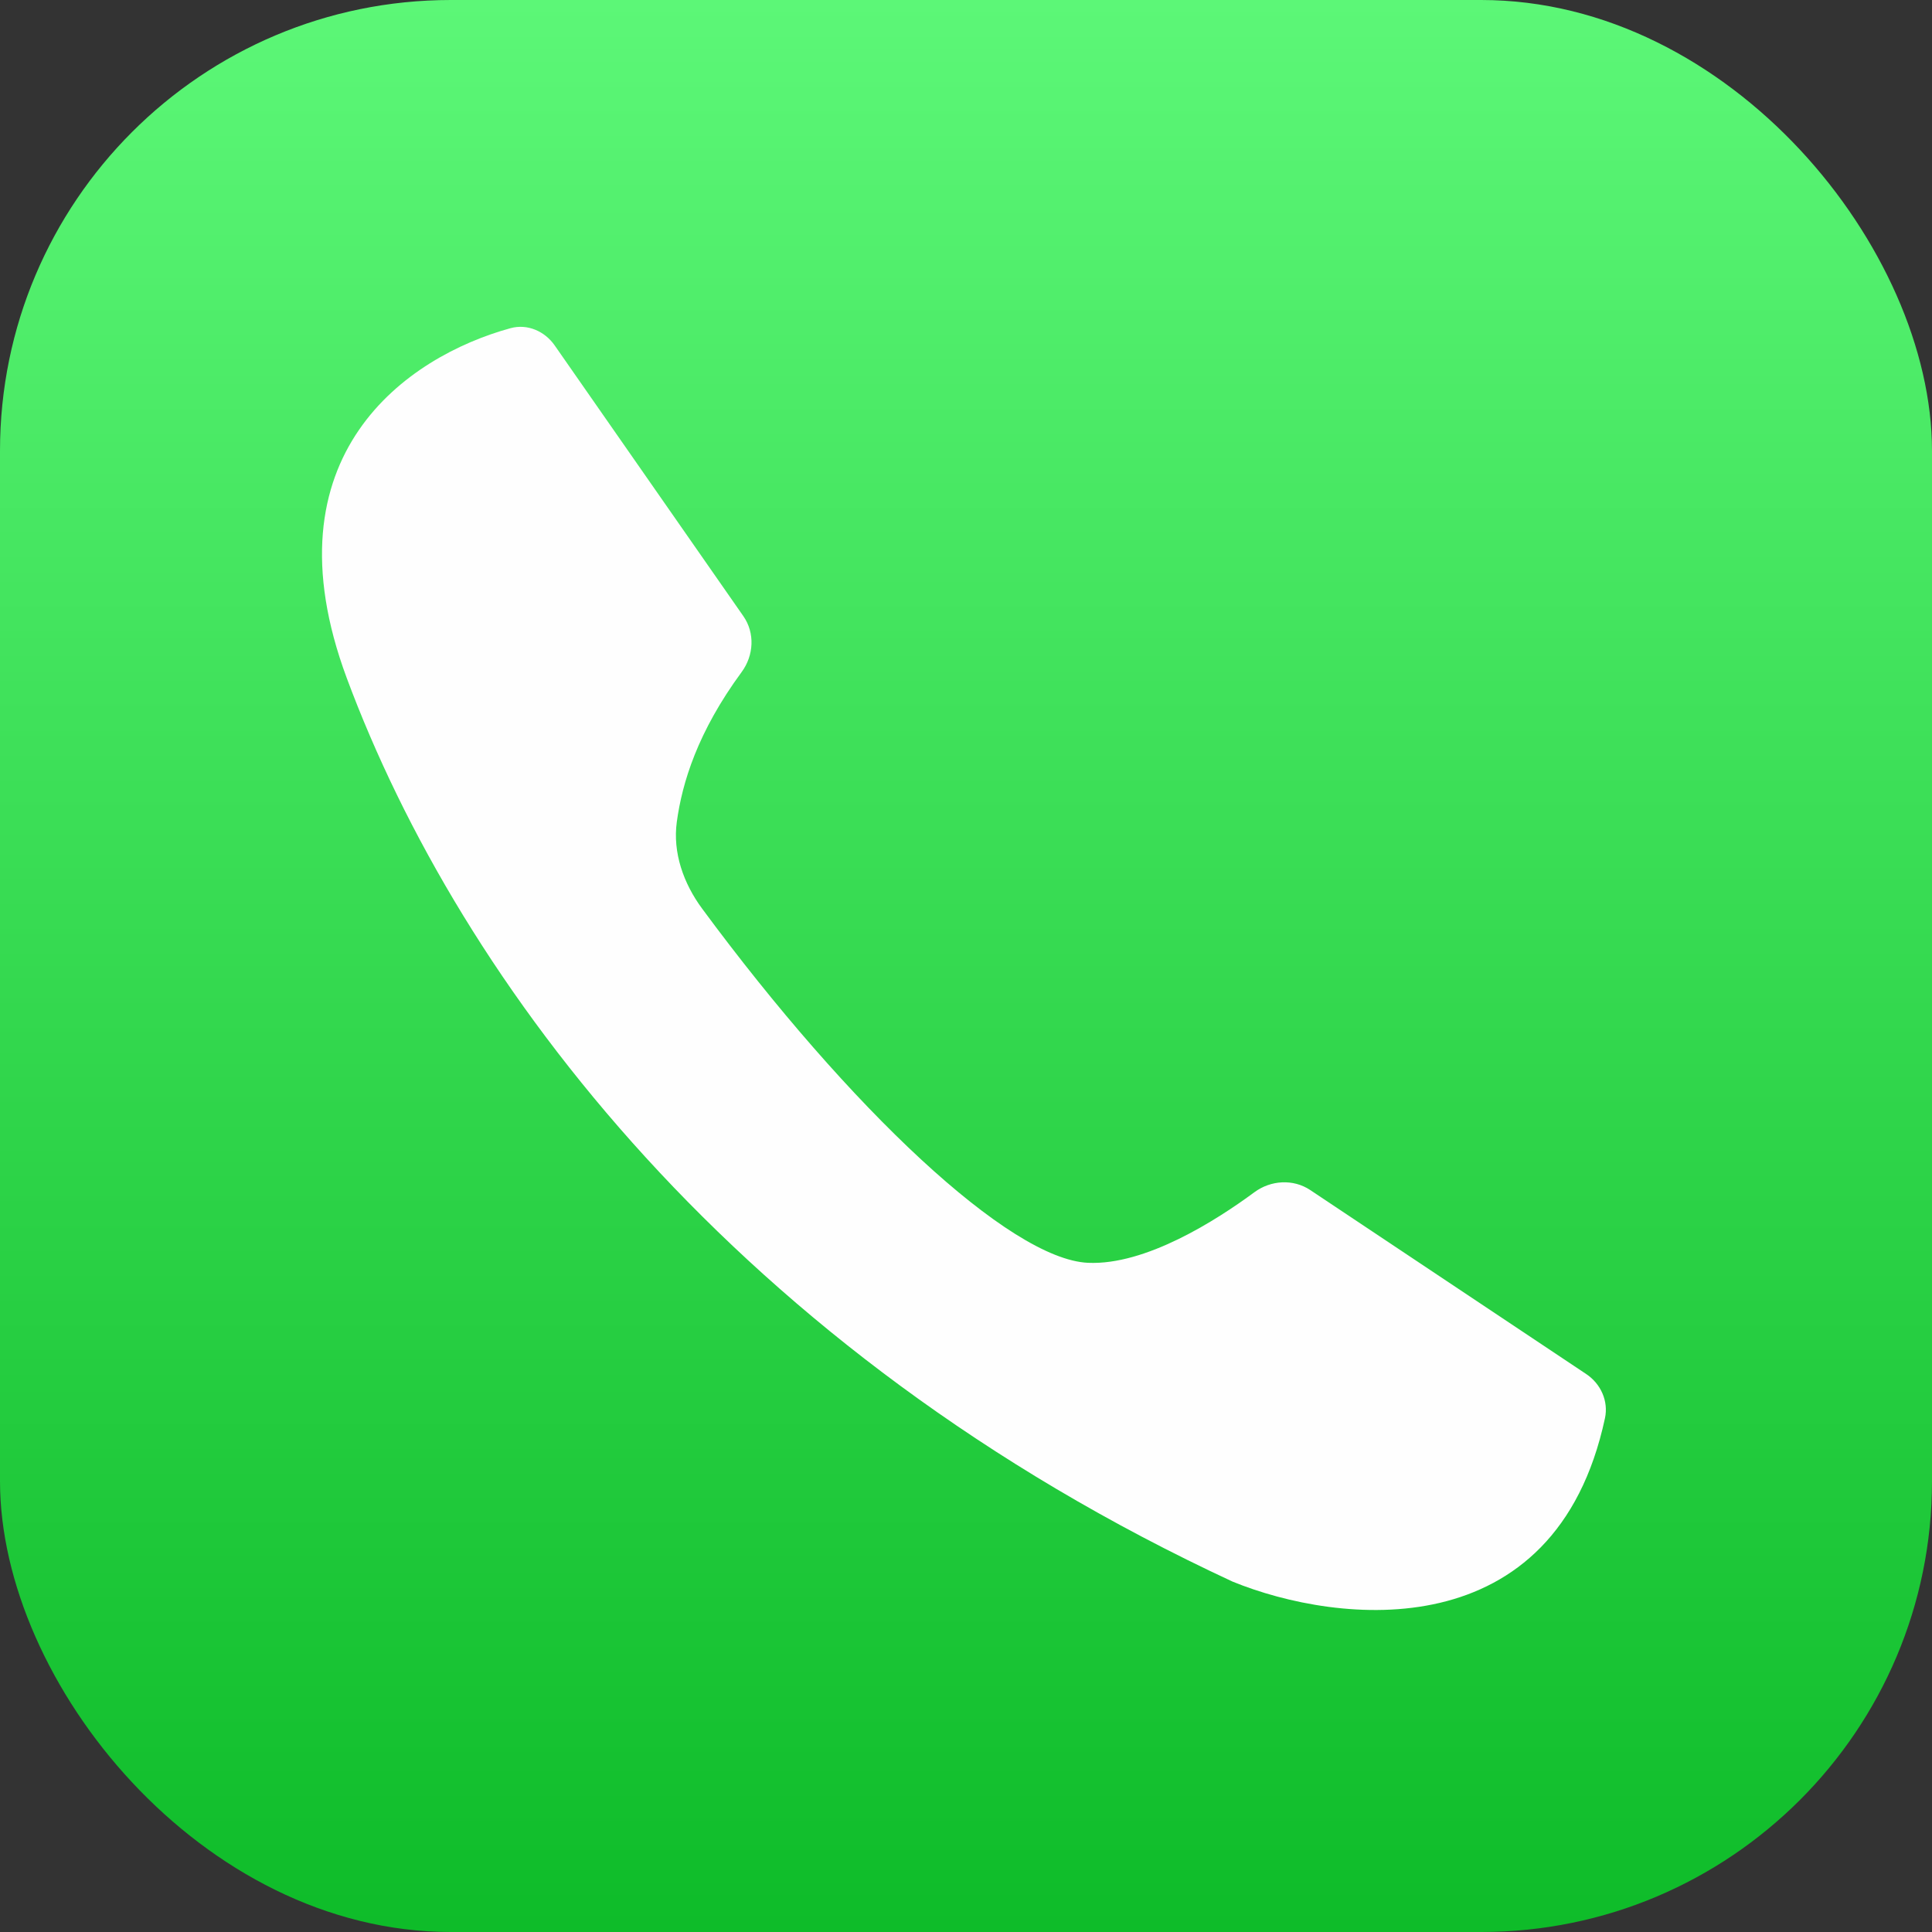
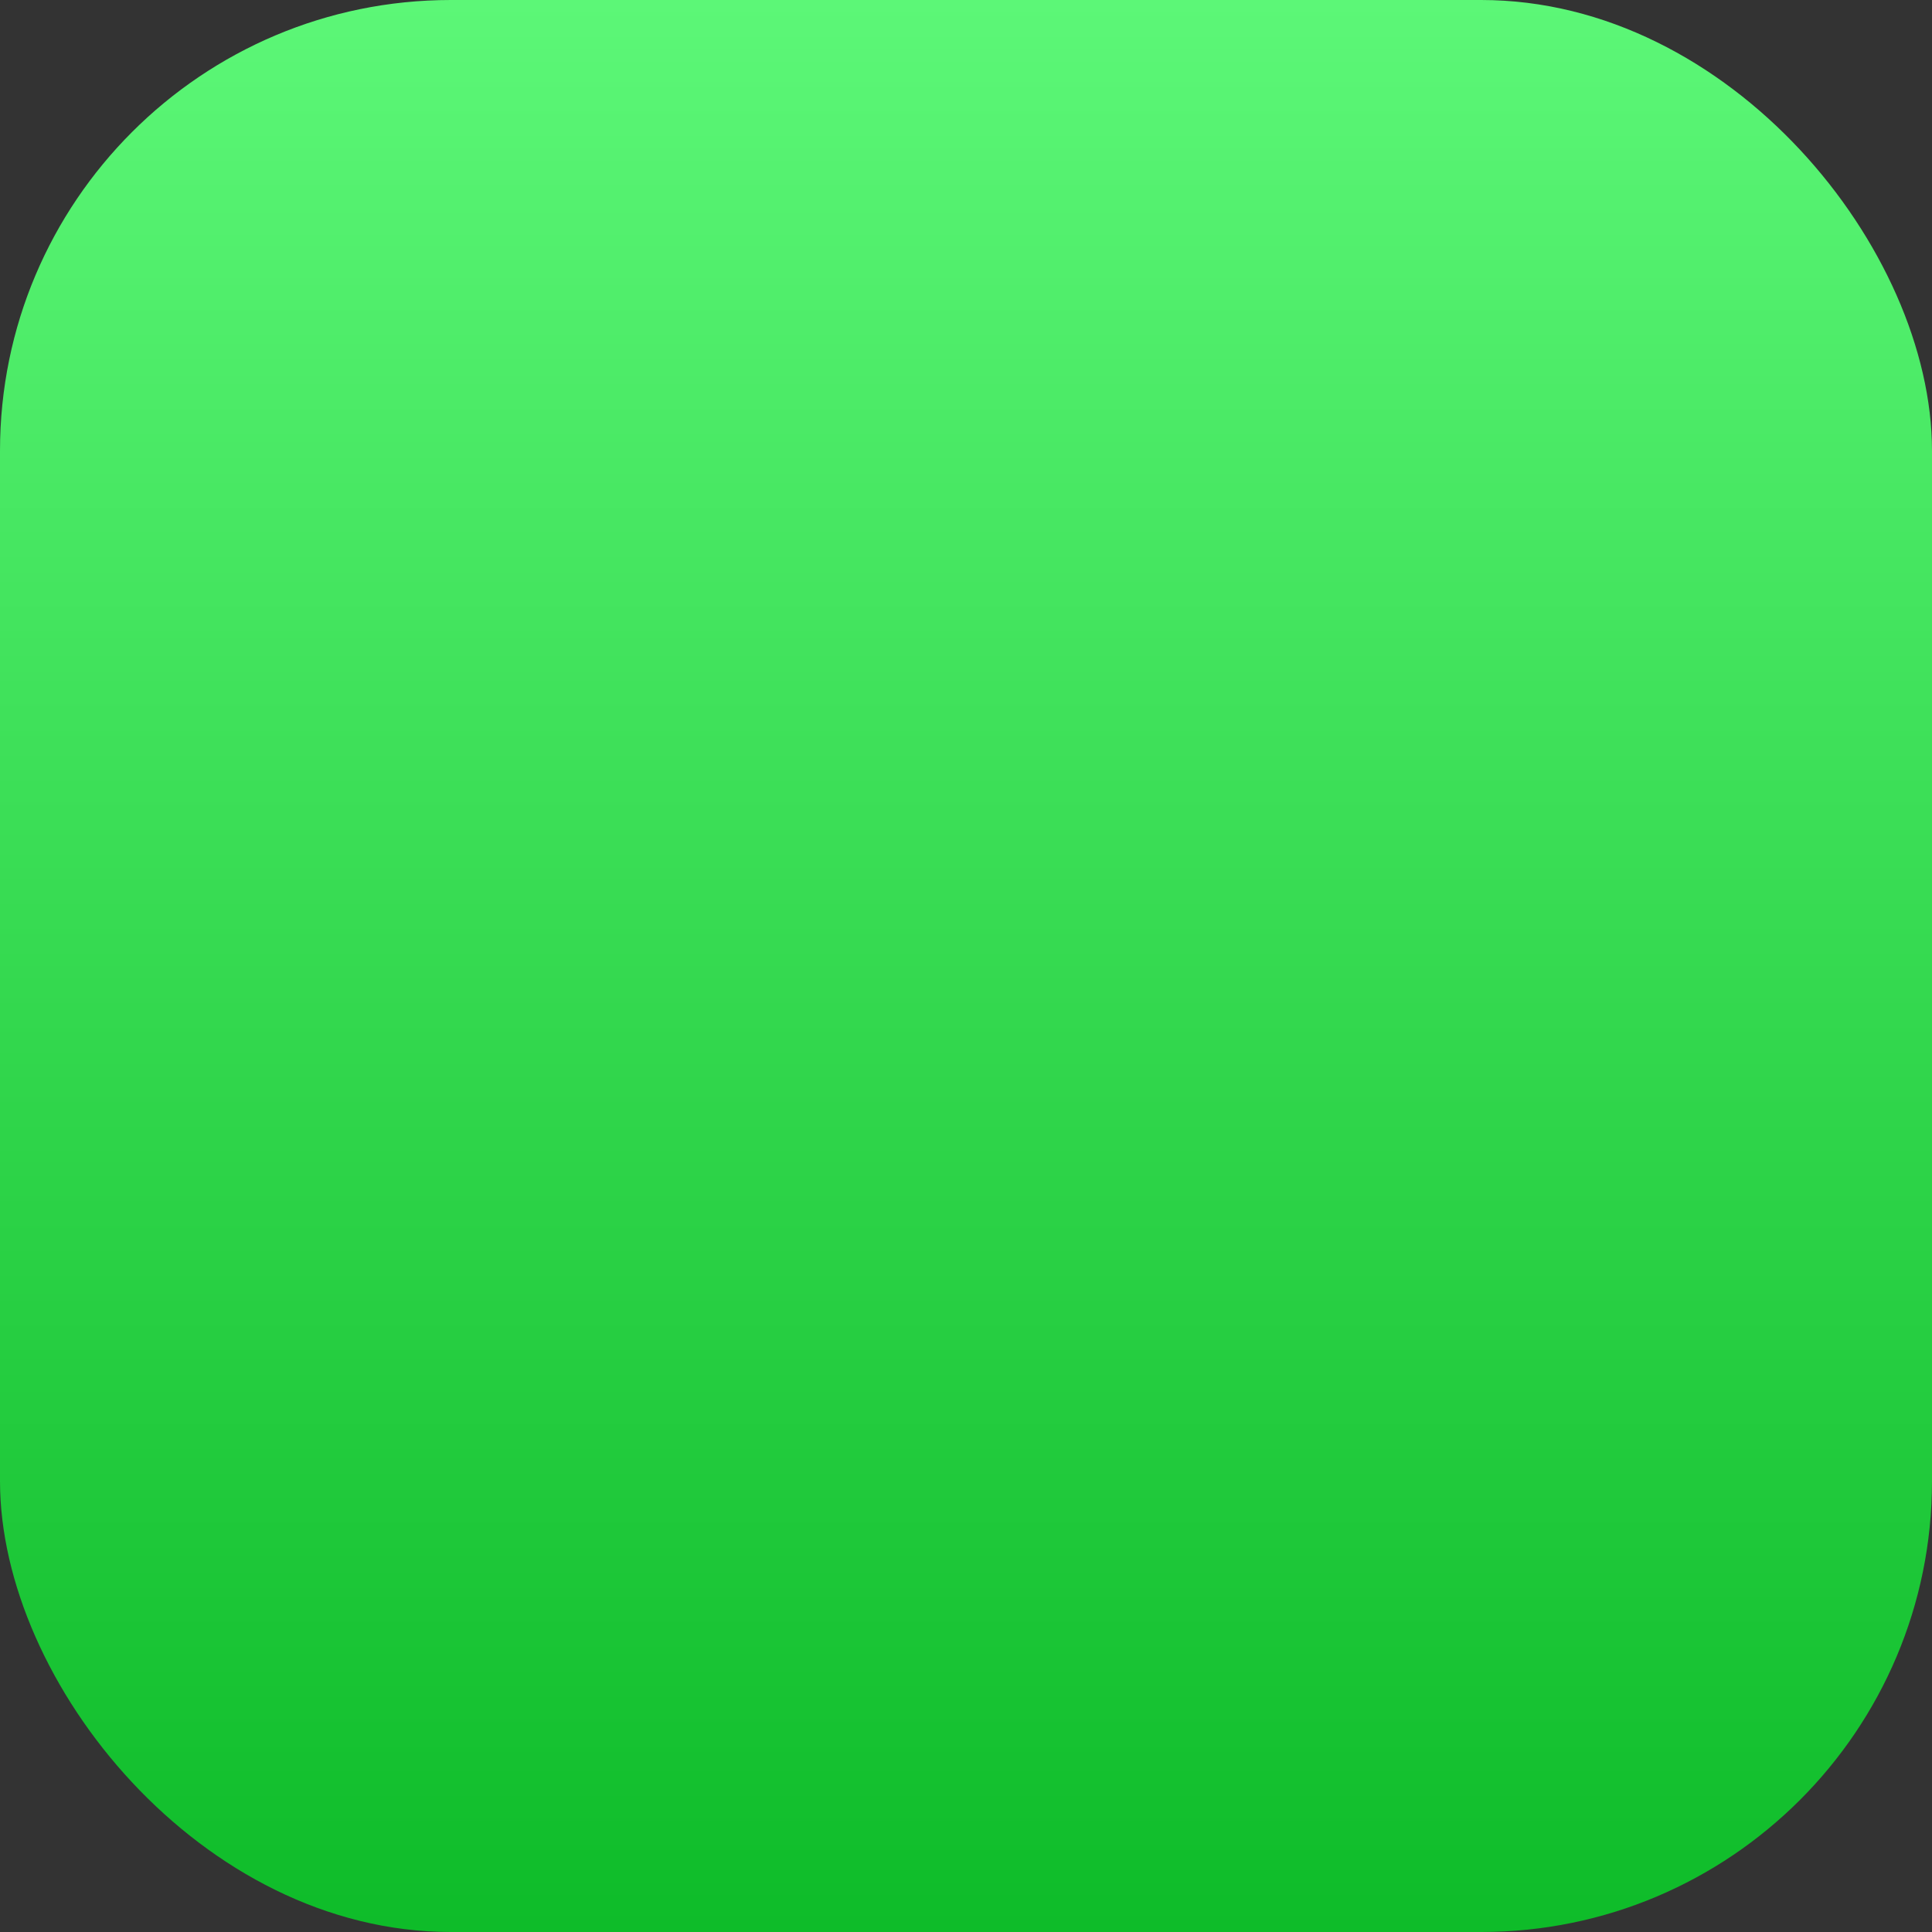
<svg xmlns="http://www.w3.org/2000/svg" width="56" height="56" viewBox="0 0 56 56" fill="none">
  <rect x="0" y="0" width="56" height="56" fill="#333333" stroke="none" />
  <rect width="56" height="56" rx="13.067" fill="url(#paint0_linear_960_2031)" />
-   <path d="M10.05 19.651C7.647 13.187 11.811 10.332 14.796 9.513C15.285 9.378 15.79 9.598 16.079 10.014L21.547 17.86C21.887 18.348 21.85 19 21.497 19.479C20.22 21.216 19.773 22.686 19.618 23.821C19.495 24.717 19.813 25.607 20.35 26.335C24.627 32.132 29.261 36.496 31.533 36.603C33.209 36.681 35.259 35.369 36.358 34.558C36.834 34.206 37.486 34.166 37.978 34.494L45.978 39.828C46.399 40.109 46.627 40.611 46.521 41.106C45.084 47.807 38.8 47.099 35.727 45.844C21.33 39.154 13.338 28.495 10.05 19.651Z" fill="#FEFEFE" />
  <defs>
    <linearGradient id="paint0_linear_960_2031" x1="28" y1="0" x2="28" y2="56" gradientUnits="userSpaceOnUse">
      <stop stop-color="#5CF777" />
      <stop offset="1" stop-color="#0EBC29" />
    </linearGradient>
  </defs>
</svg>